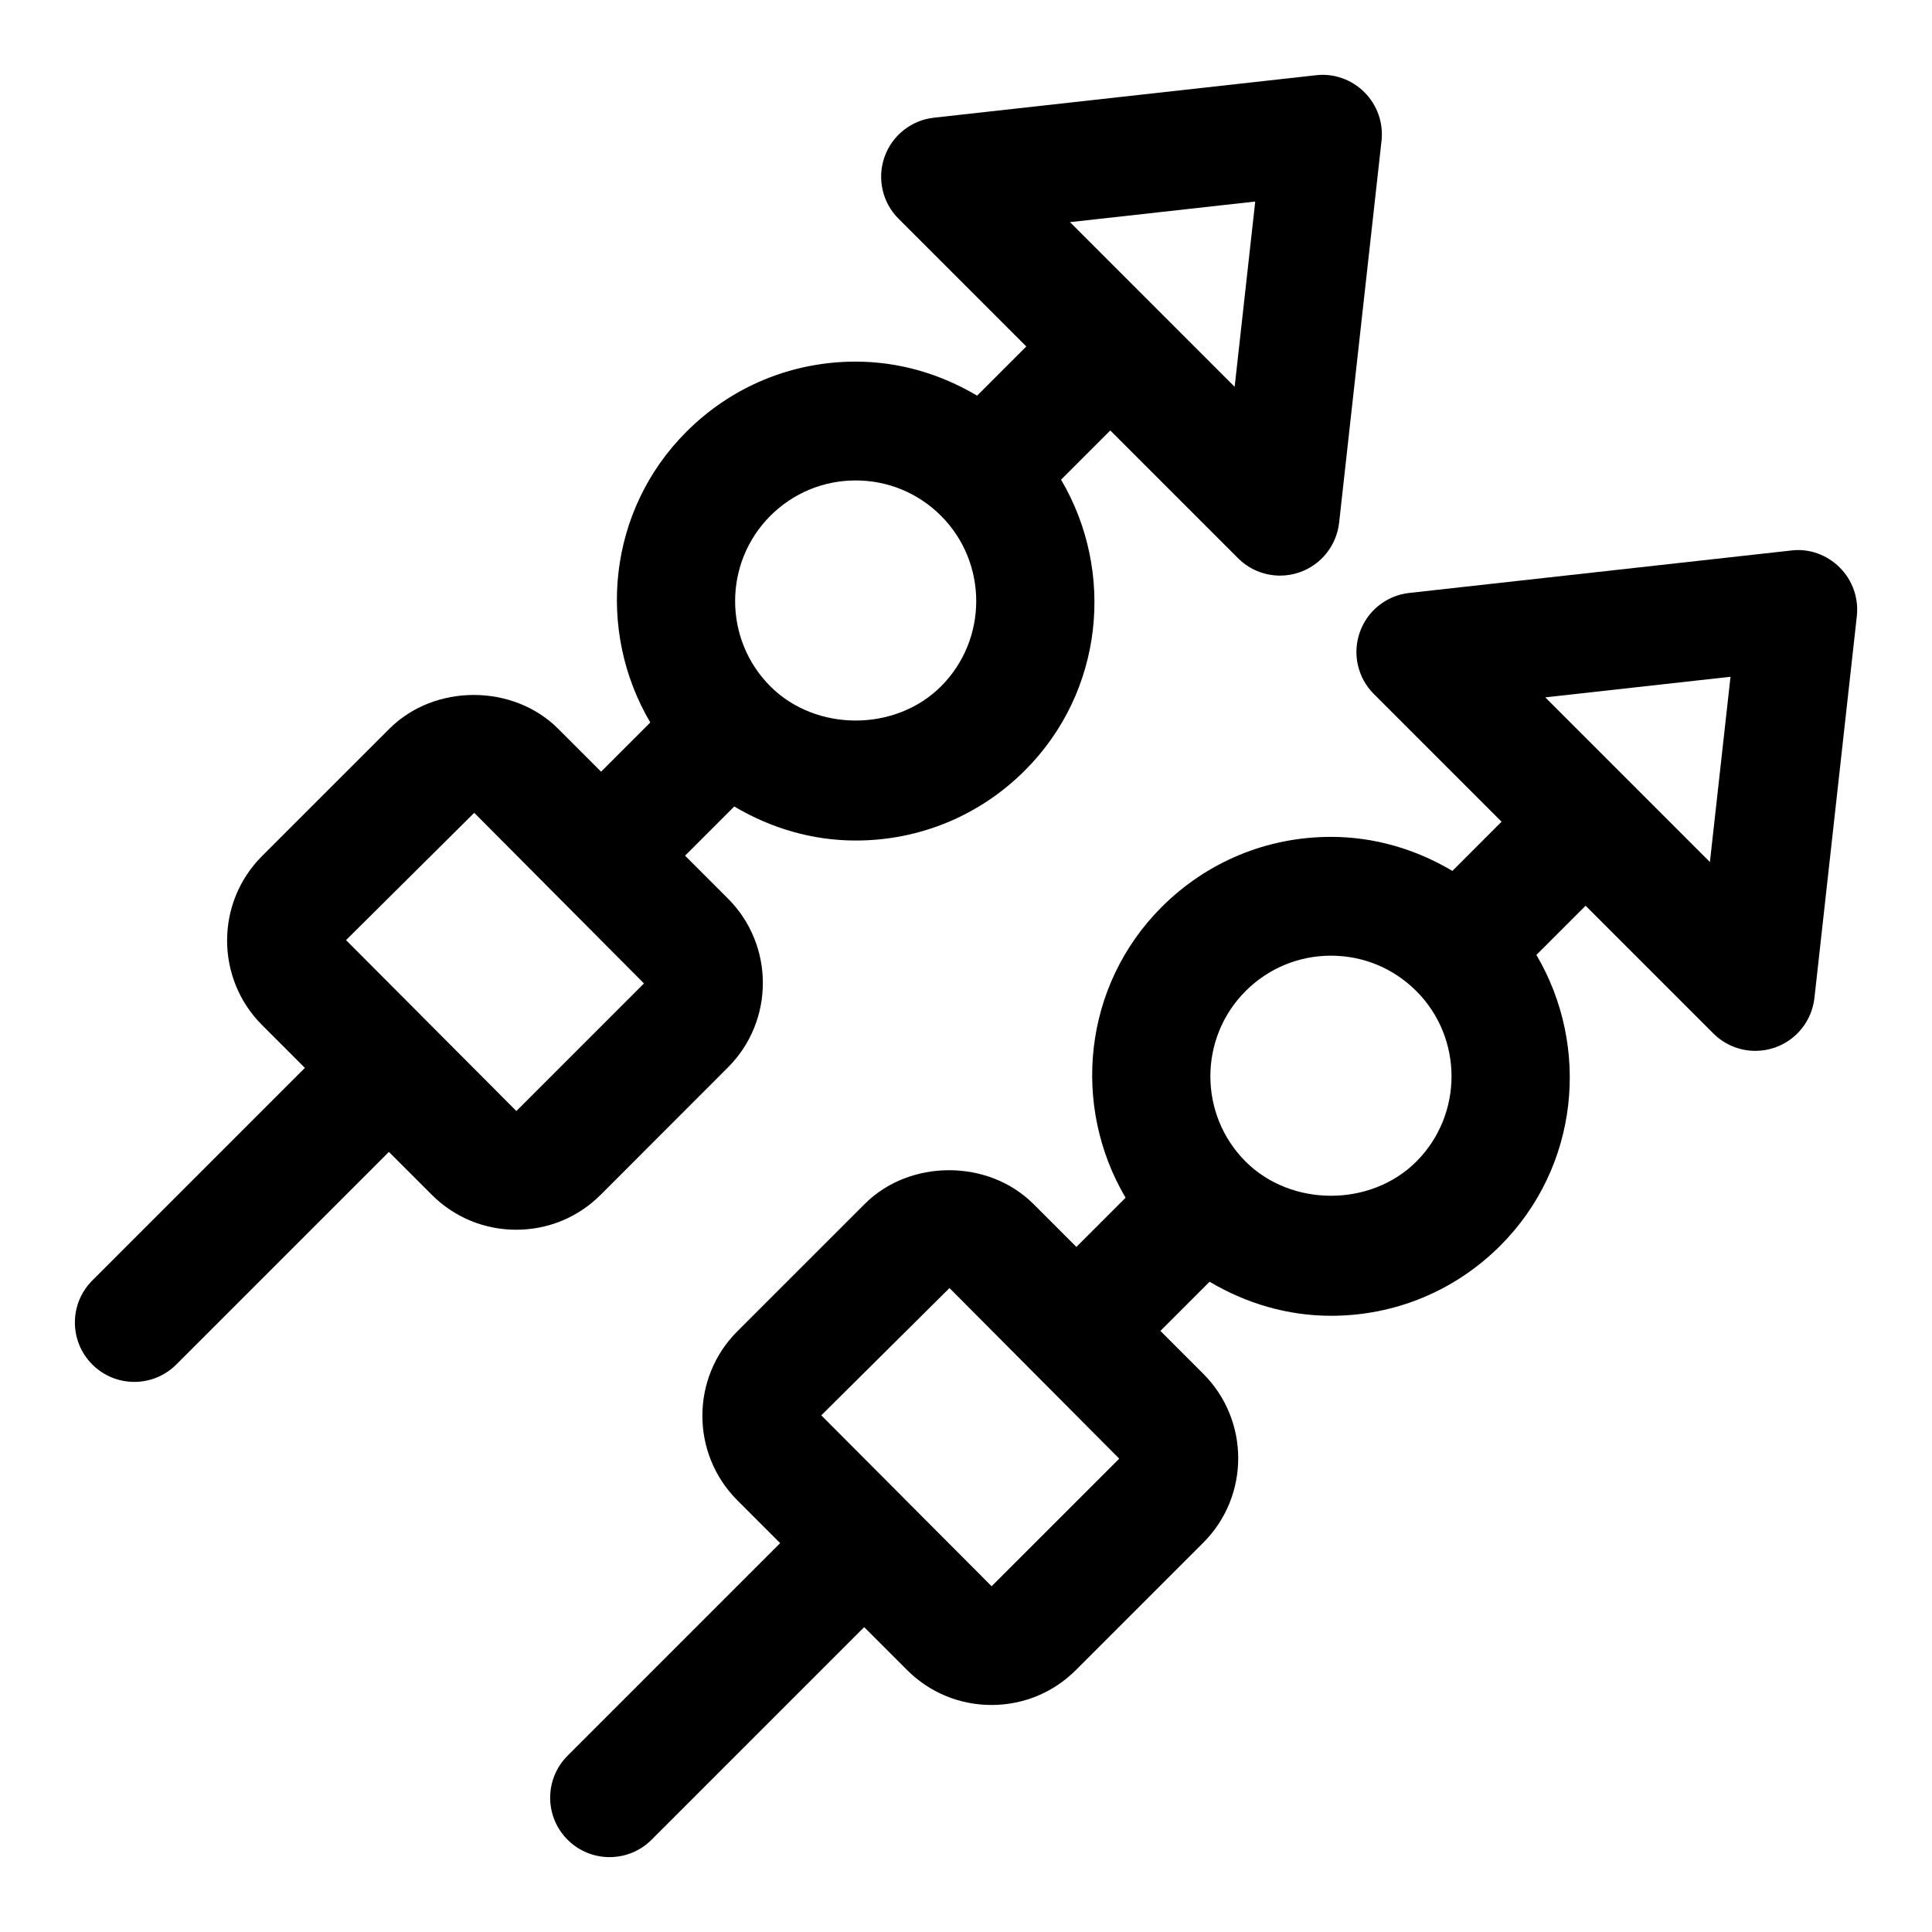
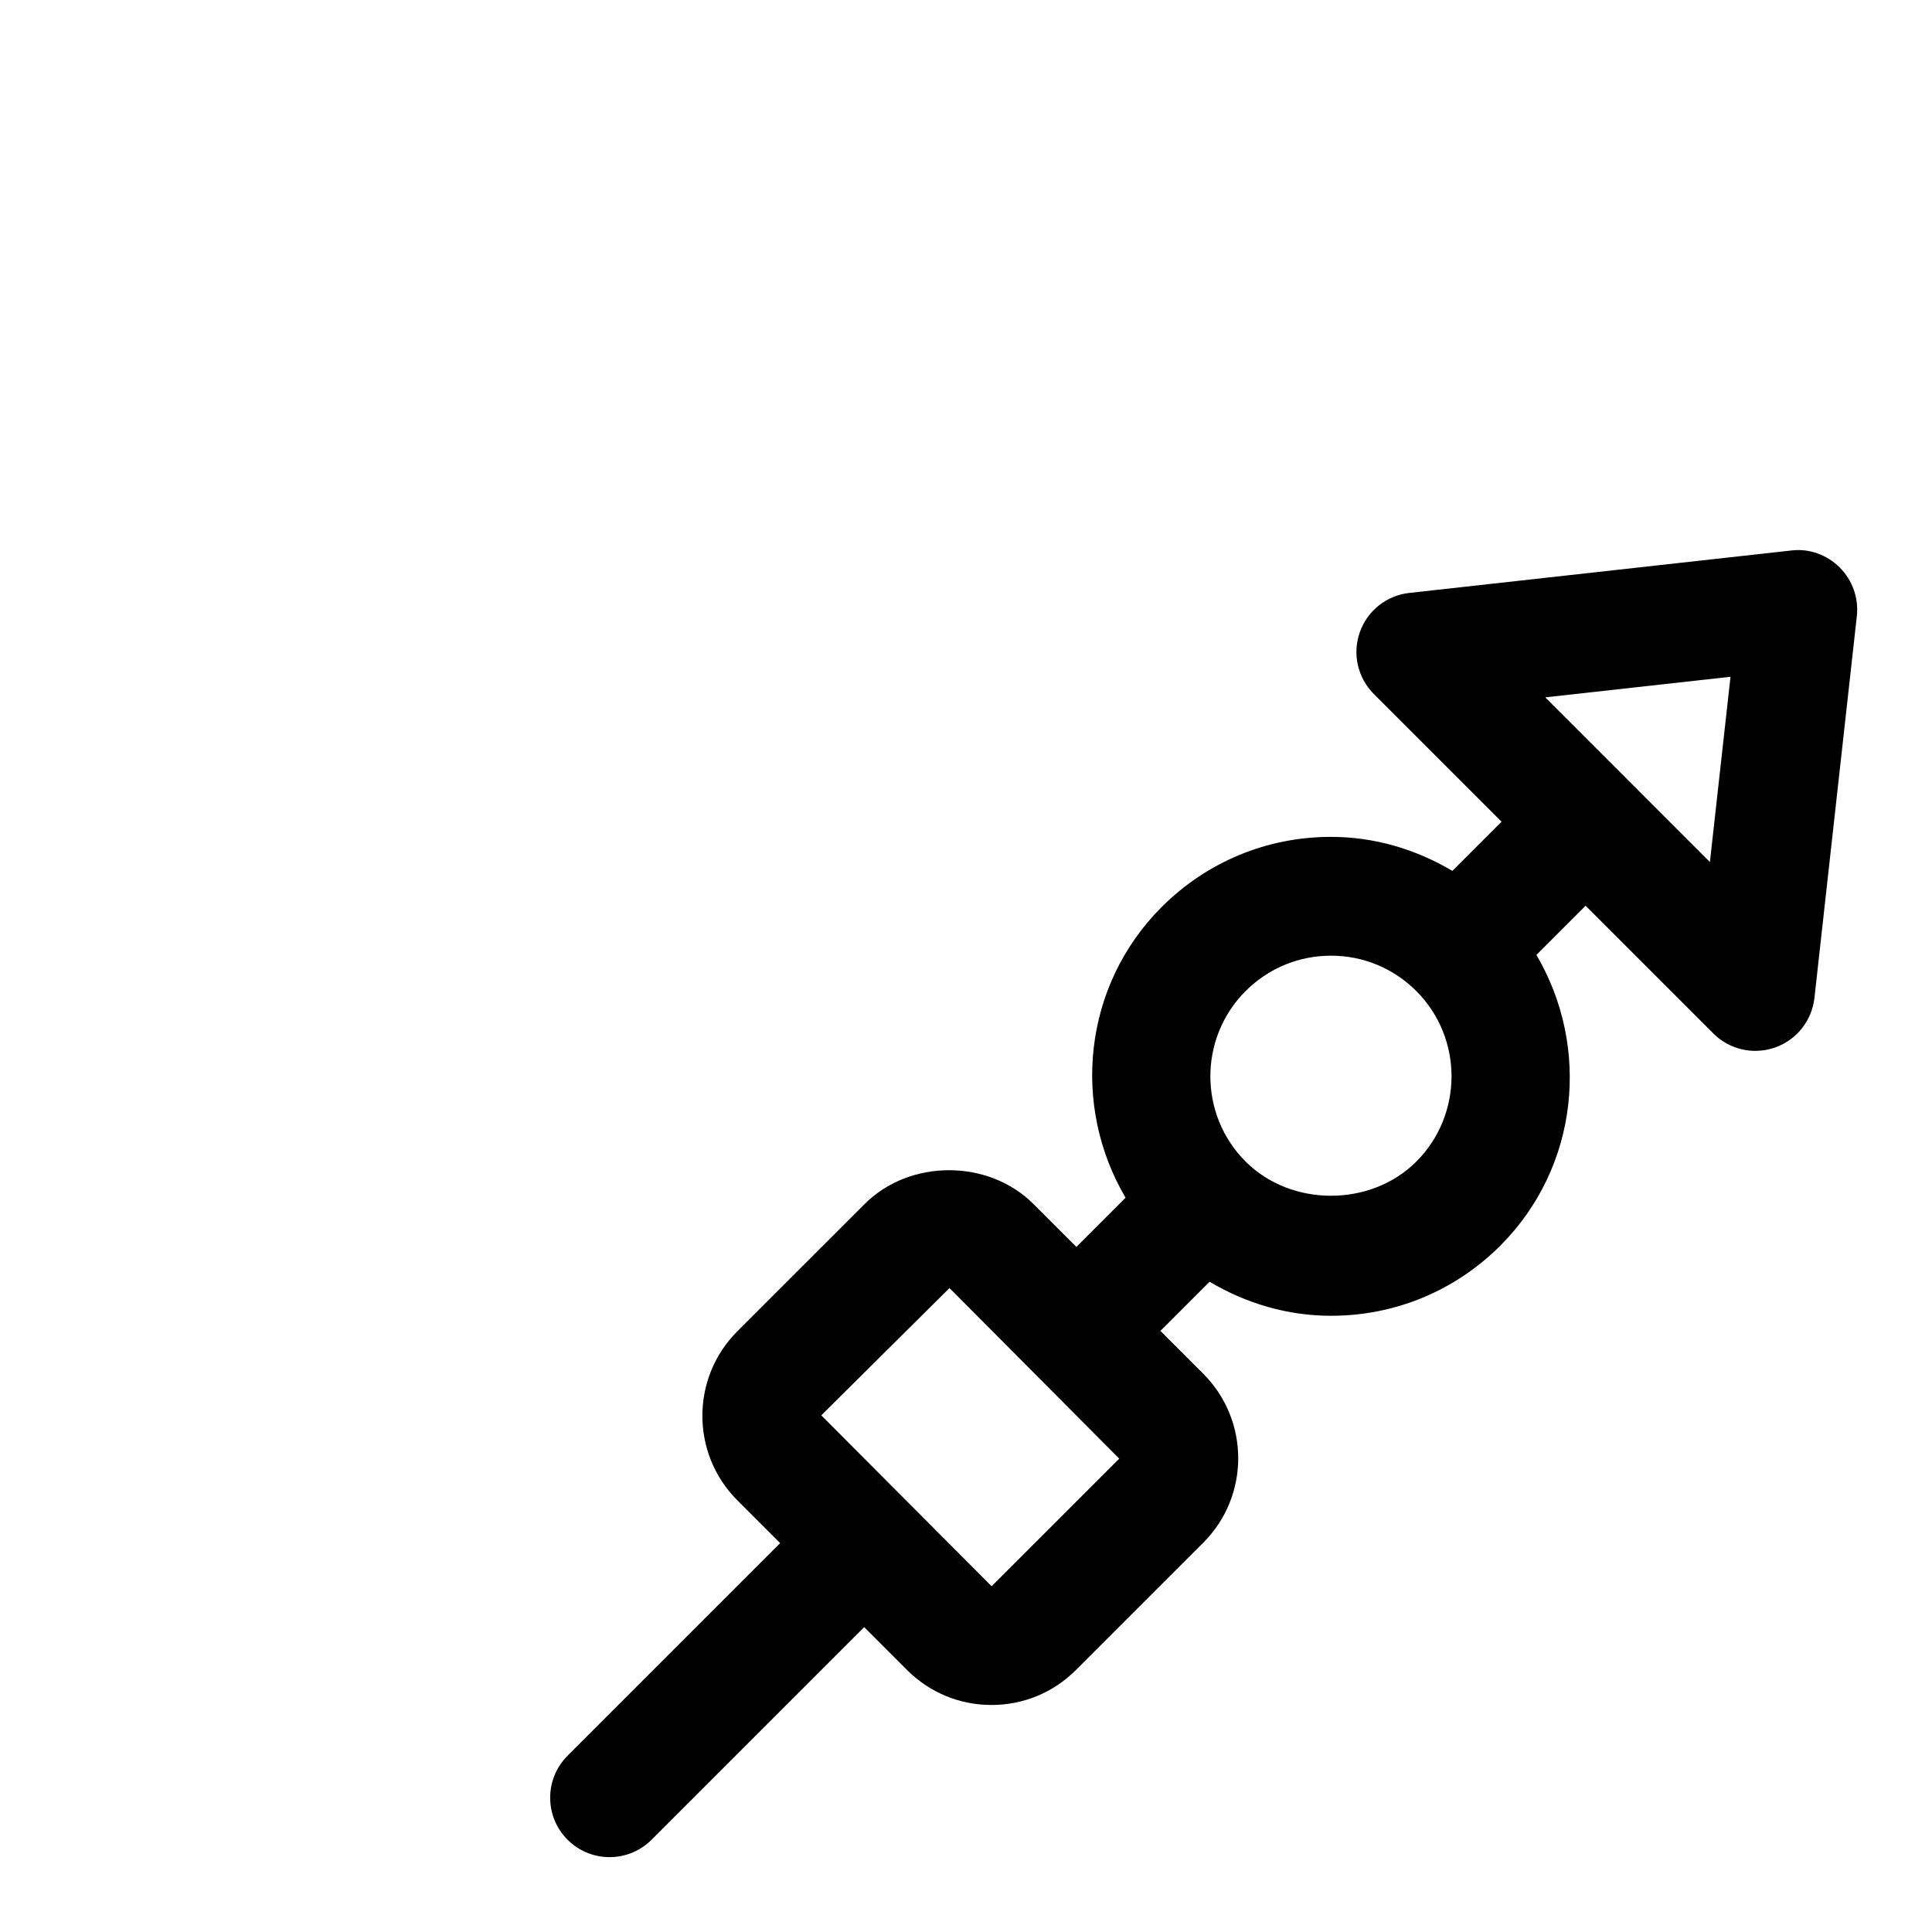
<svg xmlns="http://www.w3.org/2000/svg" fill="#000000" width="800px" height="800px" version="1.1" viewBox="144 144 512 512">
  <g>
-     <path d="m336.91 426.88c12.34-12.34 12.34-32.418 0-44.758l-11.359-11.359 13.035-13.035c9.676 5.738 20.637 9.02 32.18 9.02 16.945 0 32.879-6.602 44.863-18.59 20.867-20.875 23.91-52.711 9.562-77.039l13.043-13.043 33.859 33.855c2.996 3.004 7.027 4.613 11.133 4.613 1.754 0 3.508-0.293 5.211-0.887 5.703-2.004 9.762-7.106 10.441-13.121l11.238-101.21c0.523-4.75-1.137-9.484-4.519-12.871-3.383-3.391-8.18-5.09-12.871-4.512l-101.21 11.246c-6.019 0.66-11.117 4.719-13.121 10.434-2 5.711-0.555 12.07 3.727 16.344l33.855 33.852-13.035 13.035c-9.672-5.738-20.637-9.02-32.172-9.02-16.953 0-32.887 6.602-44.871 18.59-20.875 20.875-23.918 52.711-9.566 77.039l-13.039 13.039-11.359-11.359c-11.945-11.961-32.812-11.961-44.758 0l-33.75 33.742c-12.324 12.332-12.324 32.41 0.008 44.75l11.363 11.363-56.34 56.344c-6.148 6.148-6.148 16.113 0 22.262 3.078 3.074 7.106 4.613 11.133 4.613 4.027 0 8.055-1.539 11.133-4.613l56.34-56.34 11.371 11.371c5.973 5.973 13.922 9.258 22.371 9.258s16.398-3.281 22.379-9.266zm139.74-229.47-5.457 49.102-21.812-21.816c-0.004-0.004-0.004-0.008-0.008-0.012-0.004 0-0.008-0.004-0.012-0.008l-21.805-21.809zm-128.49 83.277c6.043-6.035 14.07-9.363 22.609-9.363 8.535 0 16.559 3.328 22.602 9.363 12.453 12.461 12.453 32.75 0 45.211-12.094 12.078-33.133 12.062-45.211 0-12.461-12.461-12.461-32.75 0-45.211zm-67.355 157.71-45.102-45.258 33.973-33.734 44.98 45.211-33.727 33.734c-0.035 0.031-0.059 0.047-0.125 0.047z" />
-     <path d="m631.55 294.4c-3.383-3.391-8.148-5.113-12.871-4.512l-101.21 11.246c-6.012 0.66-11.117 4.719-13.113 10.434-2.012 5.711-0.555 12.07 3.719 16.344l33.855 33.852-13.031 13.035c-9.672-5.738-20.633-9.02-32.168-9.02-16.957 0-32.887 6.602-44.879 18.59-20.875 20.875-23.918 52.711-9.562 77.039l-13.039 13.039-11.363-11.359c-11.945-11.961-32.812-11.961-44.758 0l-33.75 33.742c-12.324 12.332-12.324 32.41 0.008 44.75l11.363 11.363-56.34 56.34c-6.148 6.148-6.148 16.113 0 22.262 3.074 3.074 7.102 4.613 11.133 4.613 4.027 0 8.055-1.539 11.133-4.613l56.34-56.34 11.371 11.371c5.973 5.973 13.922 9.258 22.371 9.258s16.406-3.289 22.371-9.266l33.75-33.742c12.348-12.34 12.348-32.418 0-44.758l-11.359-11.359 13.031-13.035c9.676 5.738 20.637 9.02 32.188 9.02 16.945 0 32.871-6.602 44.863-18.59 20.859-20.875 23.902-52.711 9.559-77.035l13.039-13.043 33.855 33.852c2.996 3.004 7.027 4.613 11.133 4.613 1.754 0 3.508-0.293 5.211-0.887 5.703-2.004 9.762-7.106 10.441-13.121l11.238-101.21c0.52-4.75-1.141-9.484-4.523-12.867zm-224.69 269.9c-0.031 0.031-0.047 0.039-0.105 0.039l-45.105-45.258 33.973-33.734 44.988 45.211zm112.47-112.46c-12.102 12.078-33.148 12.047-45.219 0-12.469-12.461-12.469-32.75 0-45.211 6.043-6.035 14.07-9.363 22.617-9.363 8.535 0 16.559 3.328 22.602 9.363 12.453 12.461 12.453 32.75 0 45.211zm77.812-79.391-21.809-21.812c-0.004-0.004-0.004-0.008-0.008-0.012-0.004-0.004-0.008-0.004-0.012-0.008l-21.805-21.809 49.094-5.457z" />
+     <path d="m631.55 294.4c-3.383-3.391-8.148-5.113-12.871-4.512l-101.21 11.246c-6.012 0.66-11.117 4.719-13.113 10.434-2.012 5.711-0.555 12.07 3.719 16.344l33.855 33.852-13.031 13.035c-9.672-5.738-20.633-9.02-32.168-9.02-16.957 0-32.887 6.602-44.879 18.59-20.875 20.875-23.918 52.711-9.562 77.039l-13.039 13.039-11.363-11.359c-11.945-11.961-32.812-11.961-44.758 0l-33.75 33.742c-12.324 12.332-12.324 32.41 0.008 44.75l11.363 11.363-56.34 56.34c-6.148 6.148-6.148 16.113 0 22.262 3.074 3.074 7.102 4.613 11.133 4.613 4.027 0 8.055-1.539 11.133-4.613l56.34-56.34 11.371 11.371c5.973 5.973 13.922 9.258 22.371 9.258s16.406-3.289 22.371-9.266l33.75-33.742c12.348-12.34 12.348-32.418 0-44.758l-11.359-11.359 13.031-13.035c9.676 5.738 20.637 9.02 32.188 9.02 16.945 0 32.871-6.602 44.863-18.59 20.859-20.875 23.902-52.711 9.559-77.035l13.039-13.043 33.855 33.852c2.996 3.004 7.027 4.613 11.133 4.613 1.754 0 3.508-0.293 5.211-0.887 5.703-2.004 9.762-7.106 10.441-13.121l11.238-101.21c0.52-4.75-1.141-9.484-4.523-12.867zm-224.69 269.9c-0.031 0.031-0.047 0.039-0.105 0.039l-45.105-45.258 33.973-33.734 44.988 45.211zm112.47-112.46c-12.102 12.078-33.148 12.047-45.219 0-12.469-12.461-12.469-32.75 0-45.211 6.043-6.035 14.07-9.363 22.617-9.363 8.535 0 16.559 3.328 22.602 9.363 12.453 12.461 12.453 32.75 0 45.211m77.812-79.391-21.809-21.812c-0.004-0.004-0.004-0.008-0.008-0.012-0.004-0.004-0.008-0.004-0.012-0.008l-21.805-21.809 49.094-5.457z" />
  </g>
</svg>